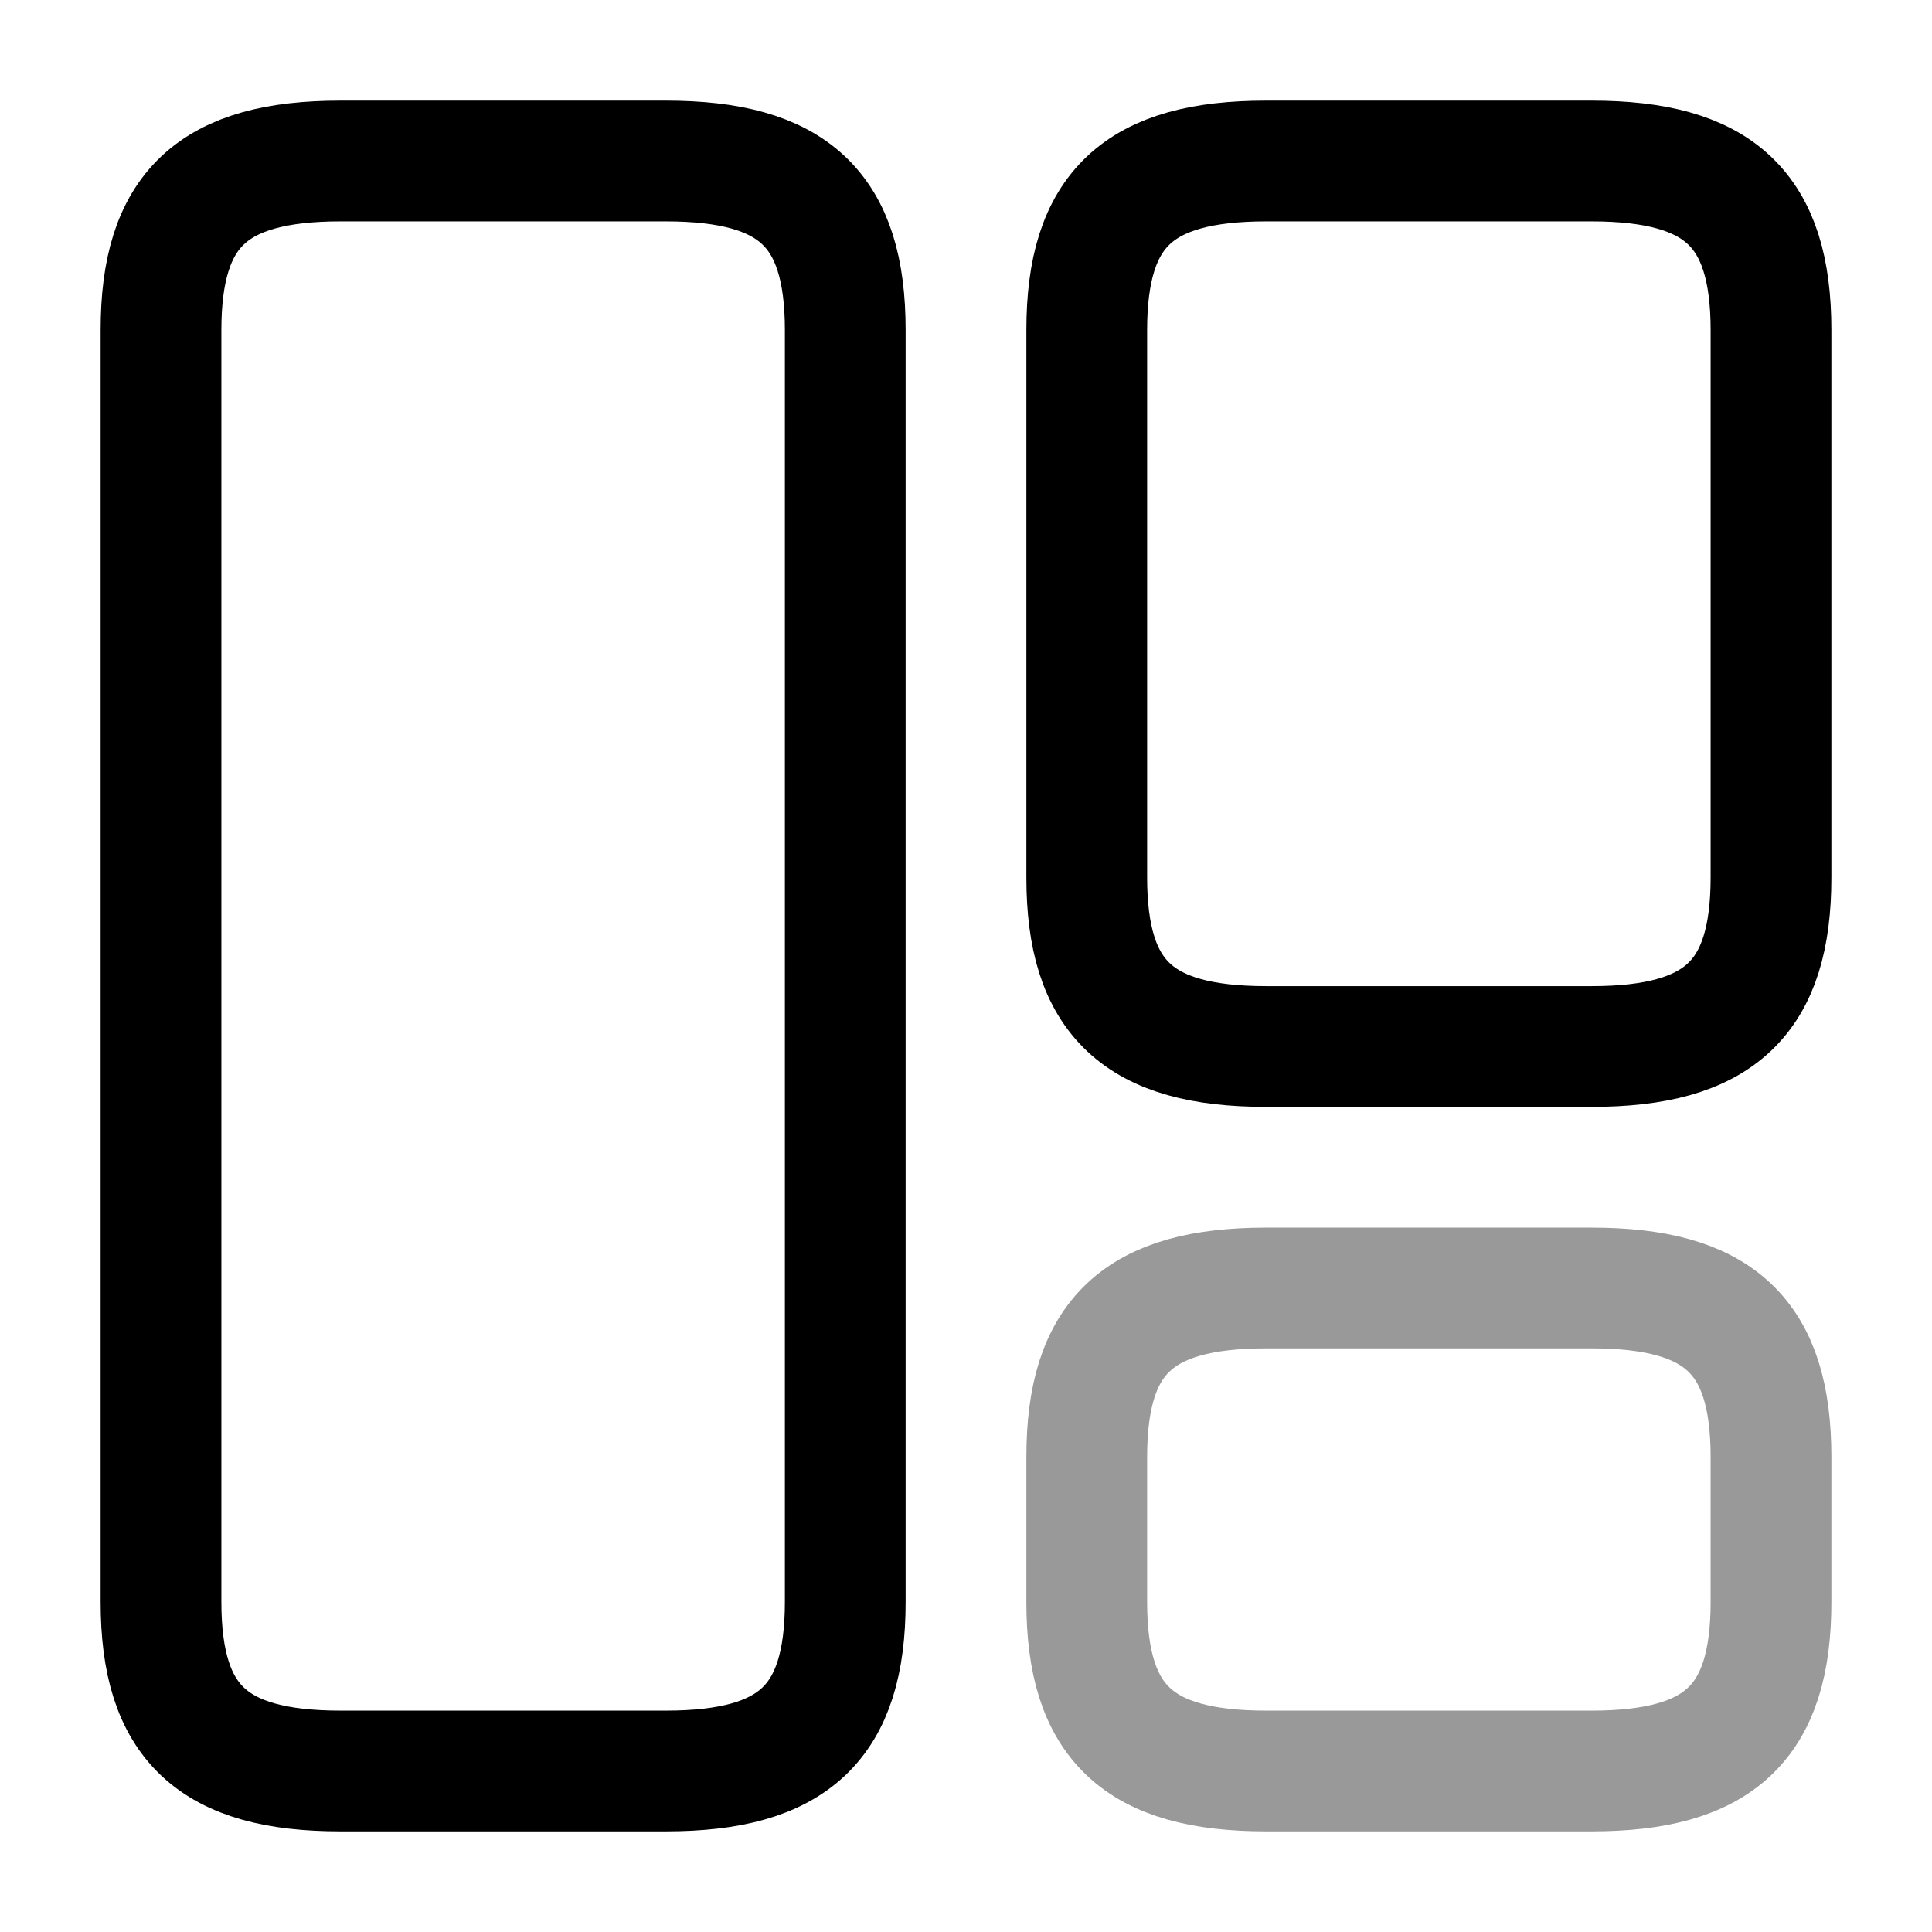
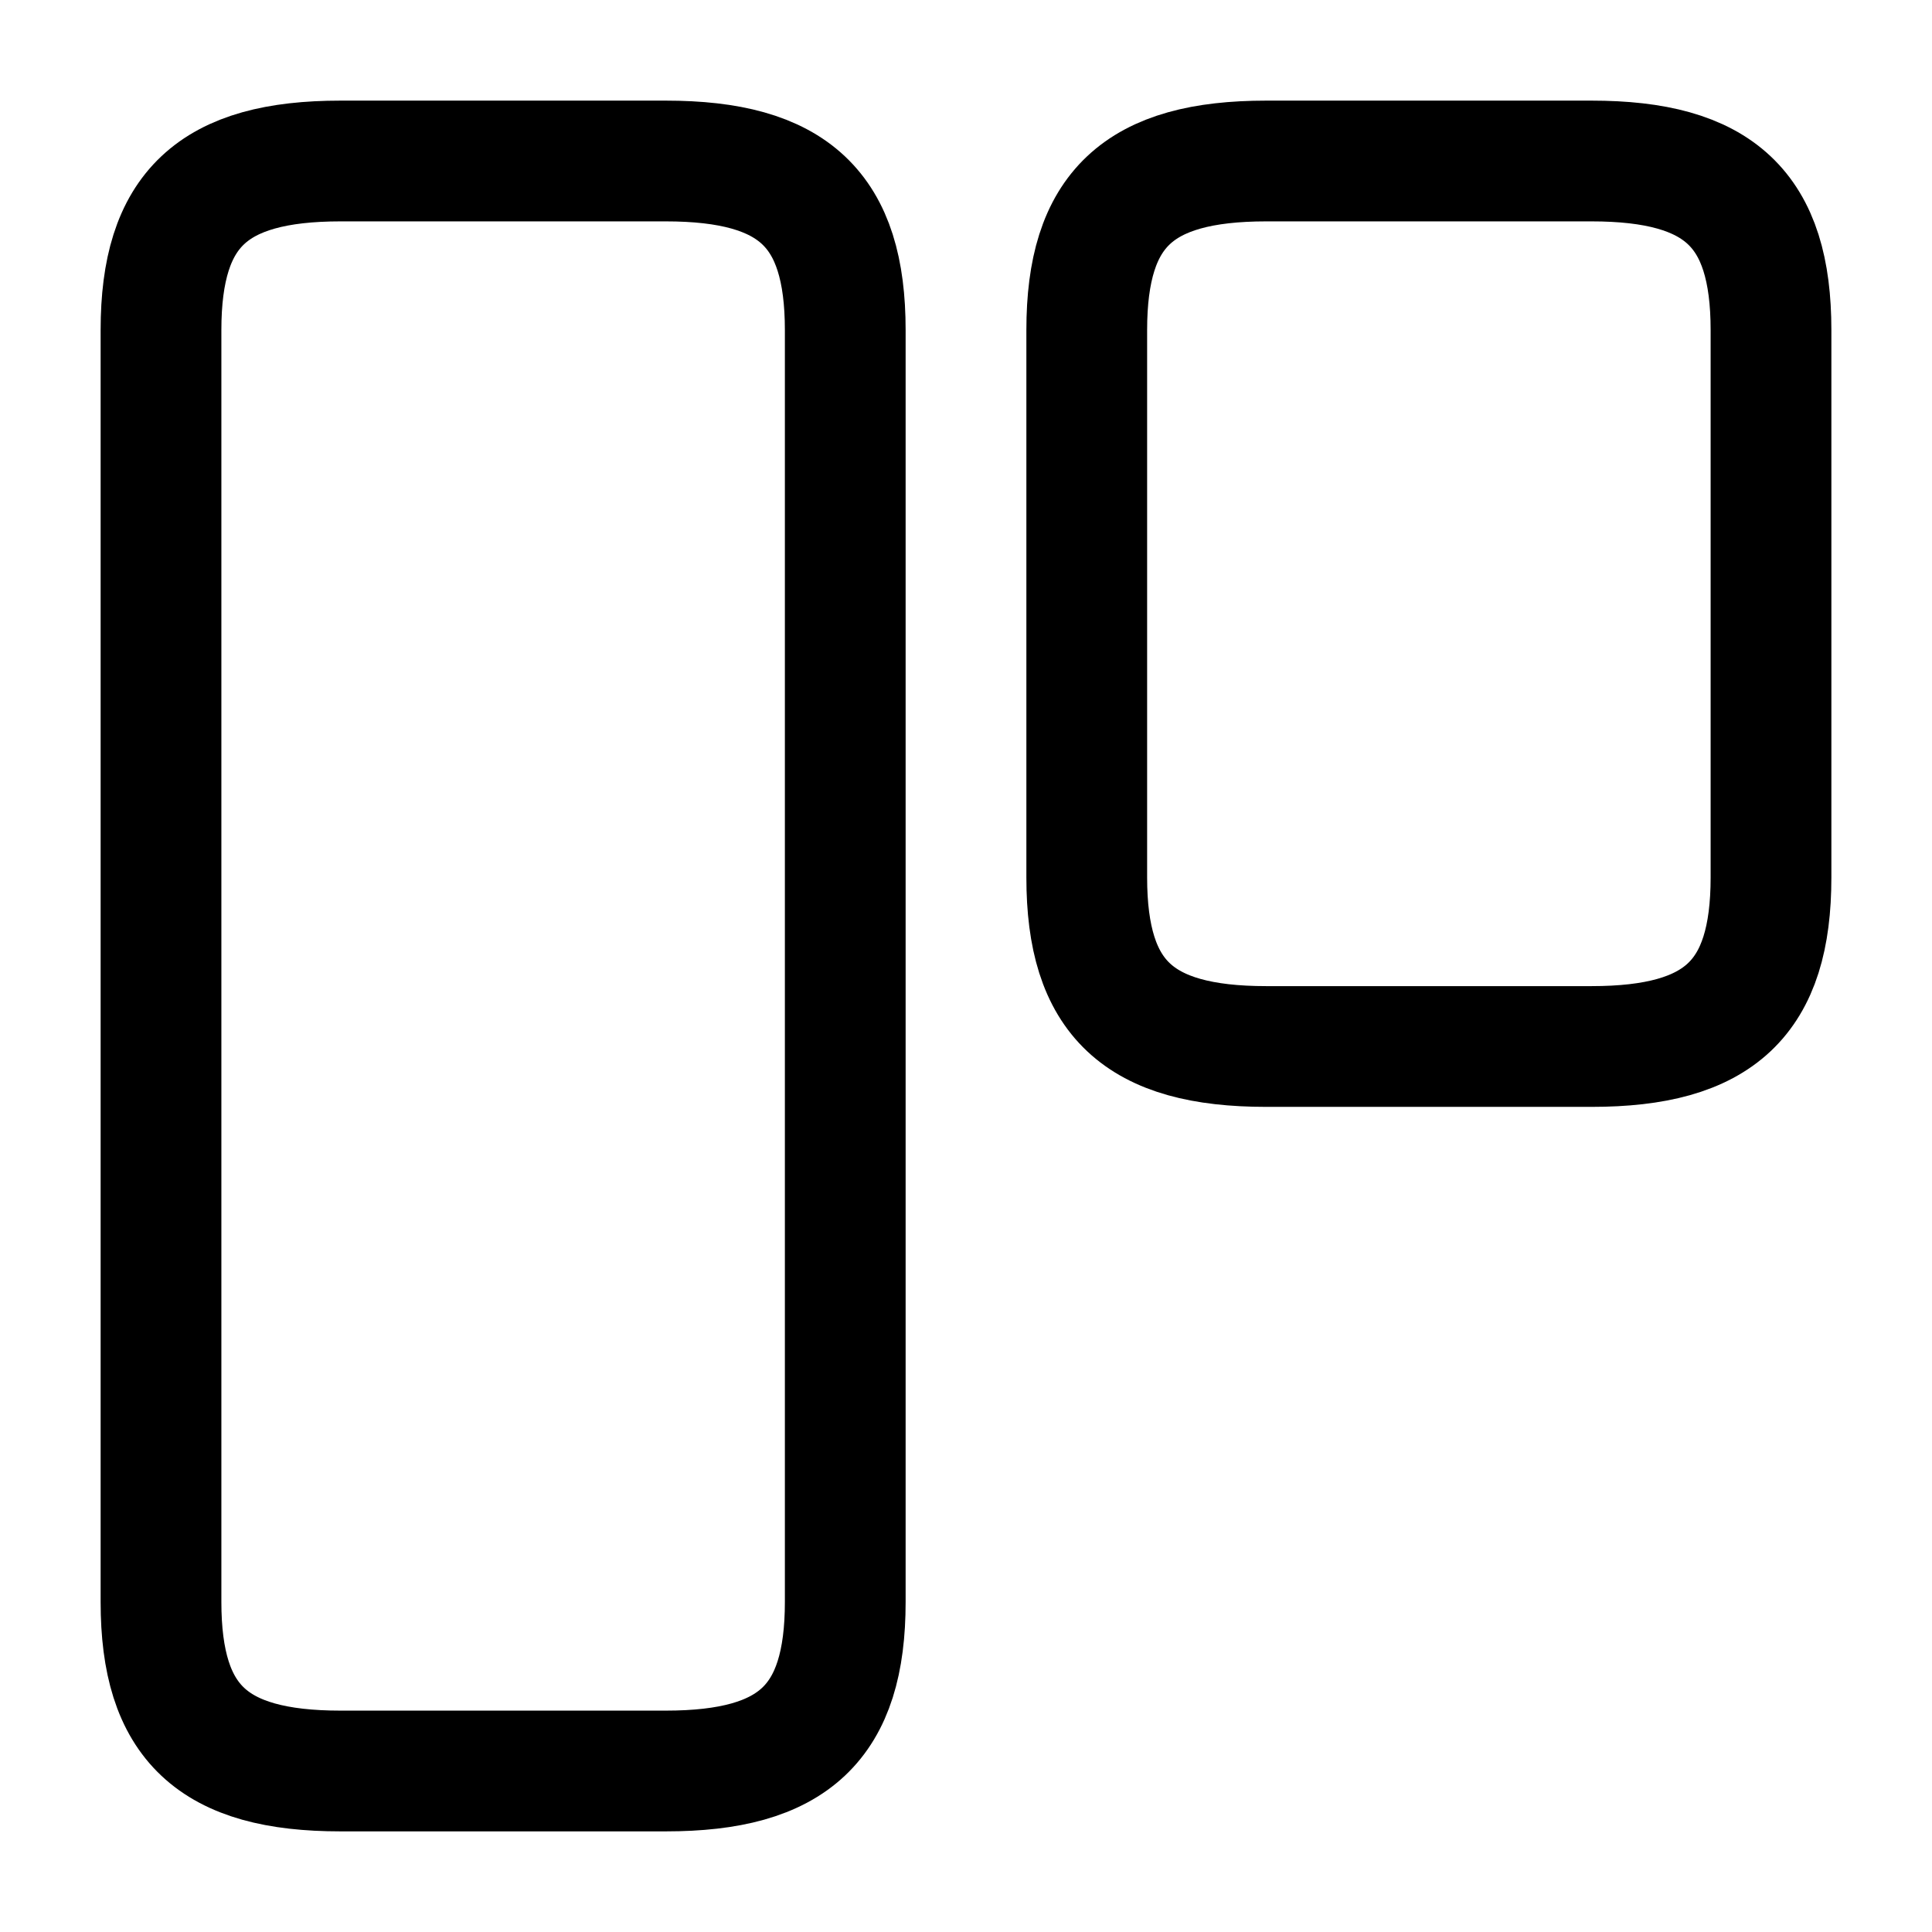
<svg xmlns="http://www.w3.org/2000/svg" fill="none" viewBox="0 0 24 24" stroke="currentColor" aria-hidden="true">
  <path stroke-linecap="round" stroke-linejoin="round" stroke-width="1.5" d="M10.5 19.9V4.1c0-1.5-.64-2.1-2.23-2.1H4.23C2.64 2 2 2.6 2 4.1v15.8c0 1.5.64 2.1 2.23 2.1h4.04c1.59 0 2.23-.6 2.23-2.1zM22 10.9V4.1c0-1.5-.64-2.1-2.23-2.1h-4.04c-1.59 0-2.23.6-2.23 2.1v6.8c0 1.5.64 2.1 2.23 2.1h4.04c1.59 0 2.23-.6 2.23-2.1z" />
-   <path stroke-linecap="round" stroke-linejoin="round" stroke-width="1.5" d="M22 19.9v-1.8c0-1.5-.64-2.1-2.23-2.1h-4.04c-1.59 0-2.23.6-2.23 2.1v1.8c0 1.5.64 2.1 2.23 2.1h4.04c1.59 0 2.23-.6 2.23-2.1z" opacity=".4" />
</svg>